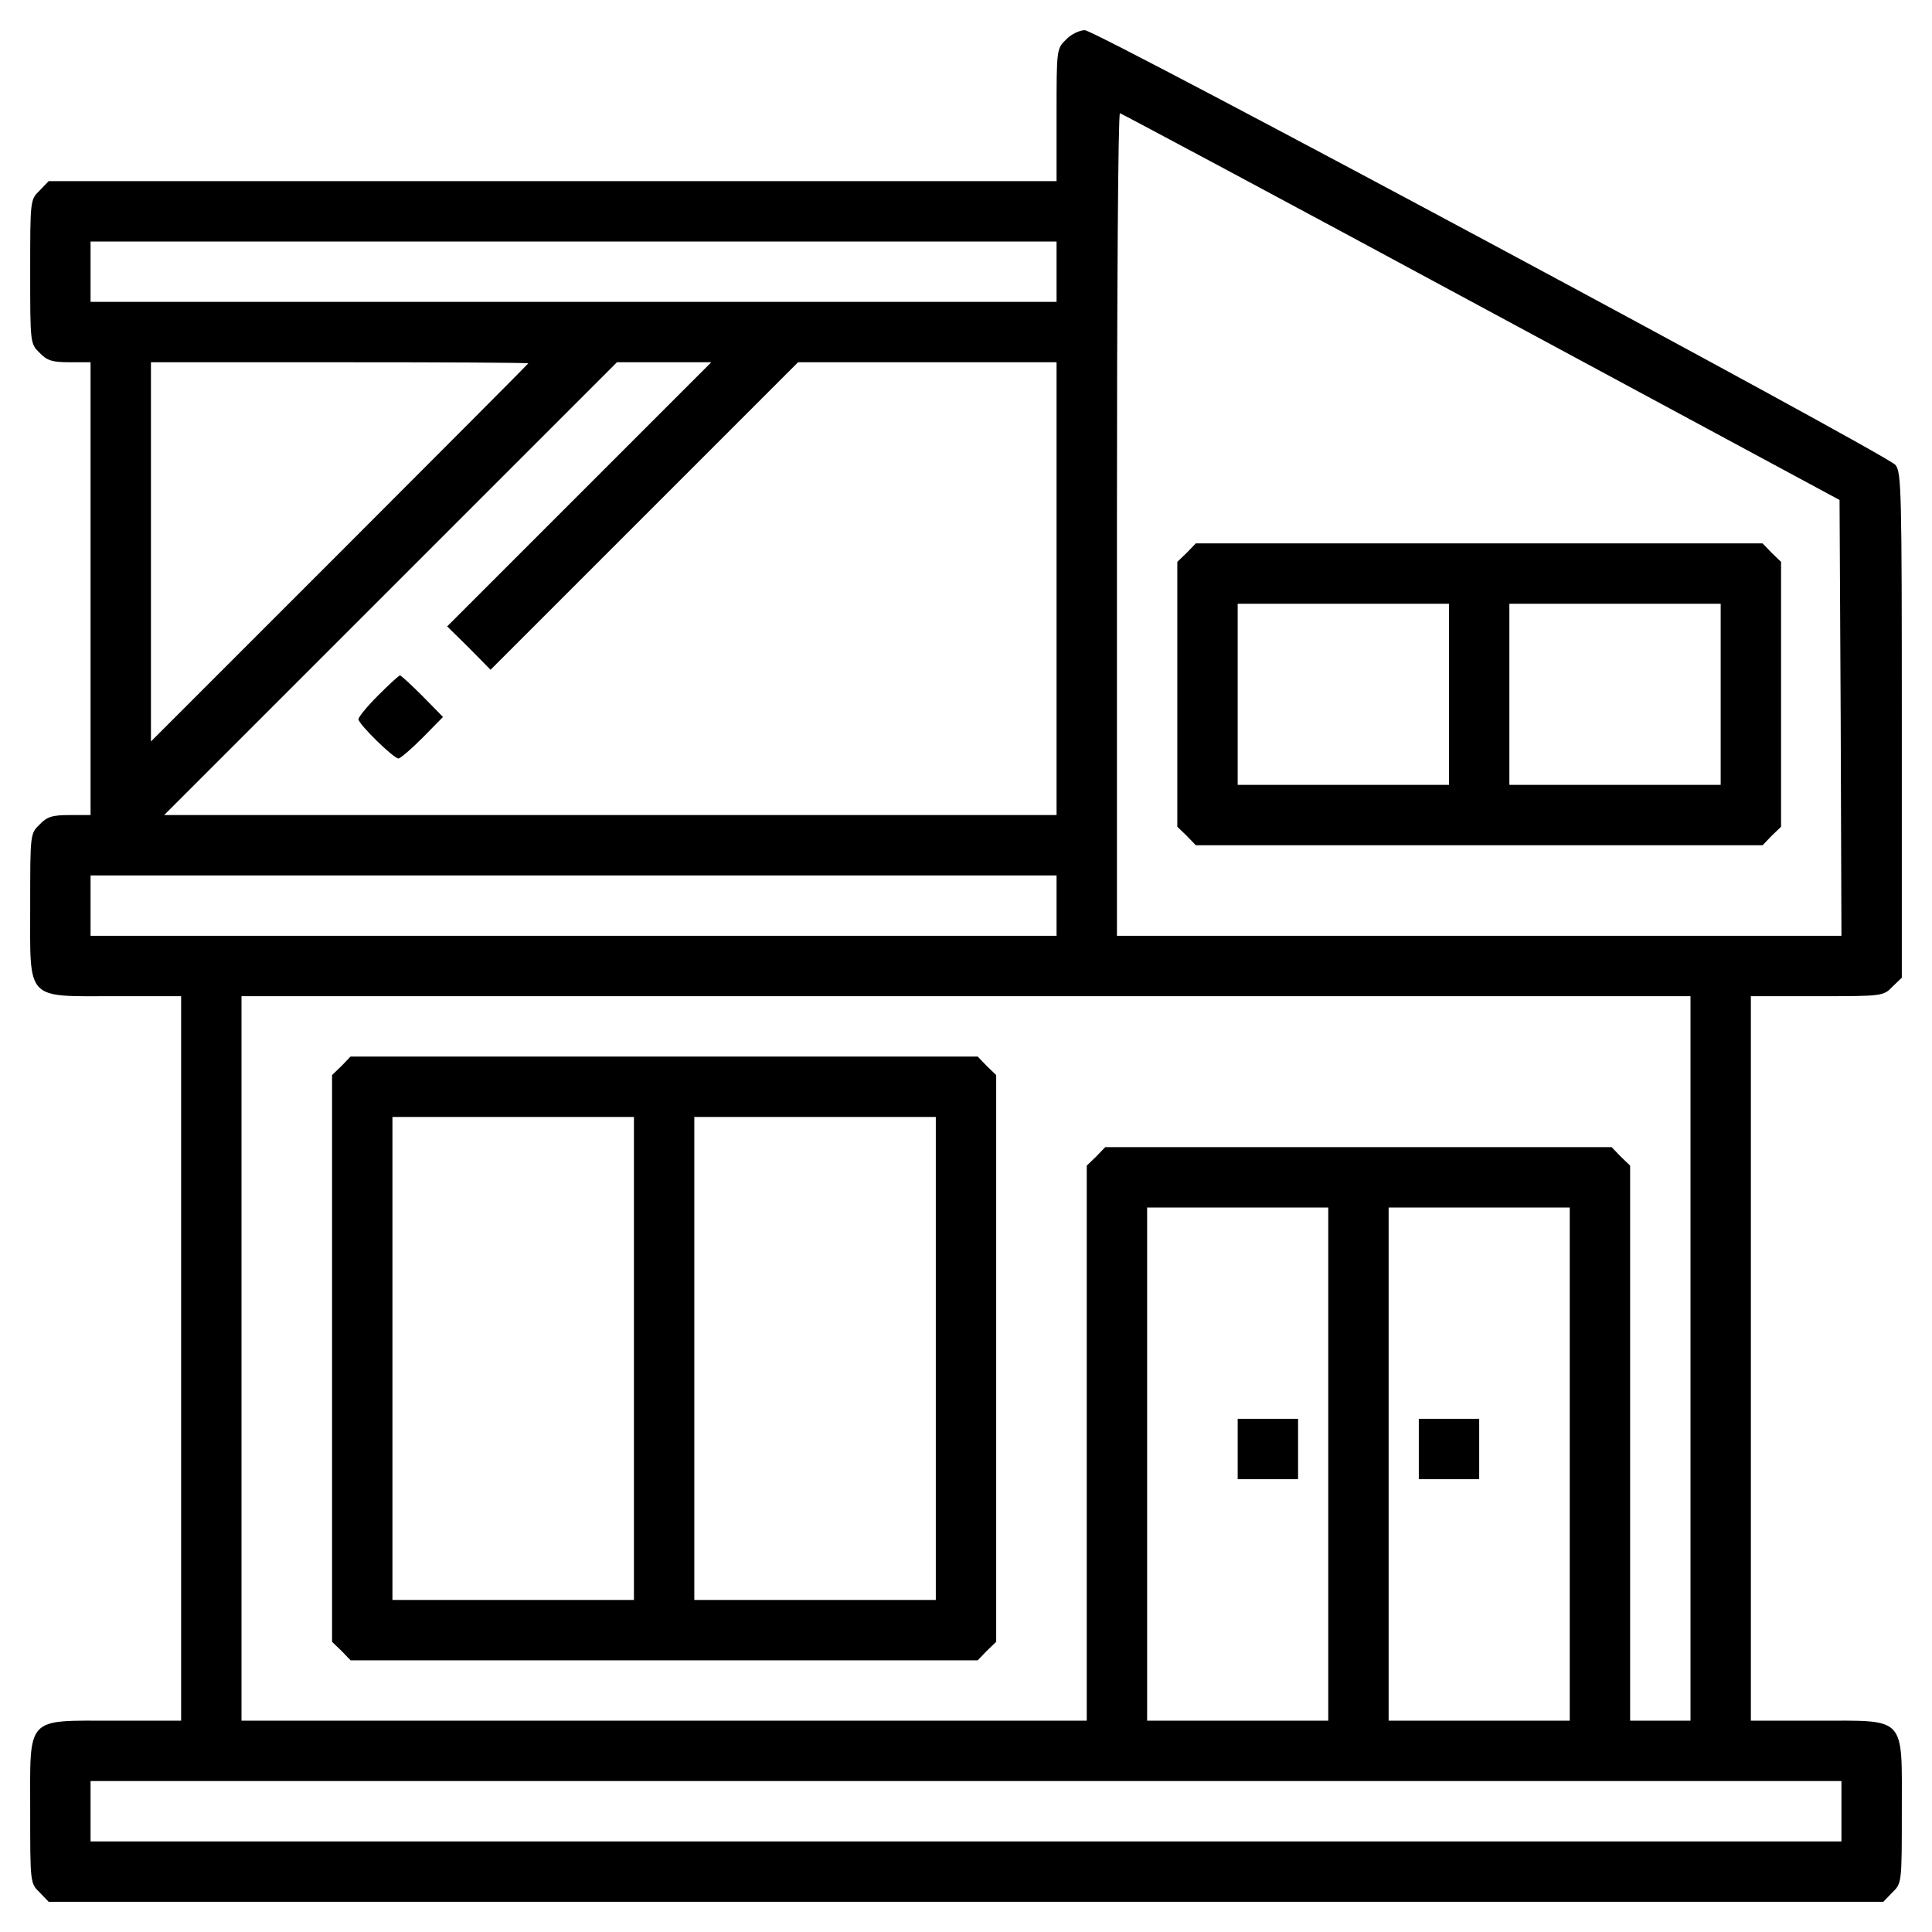
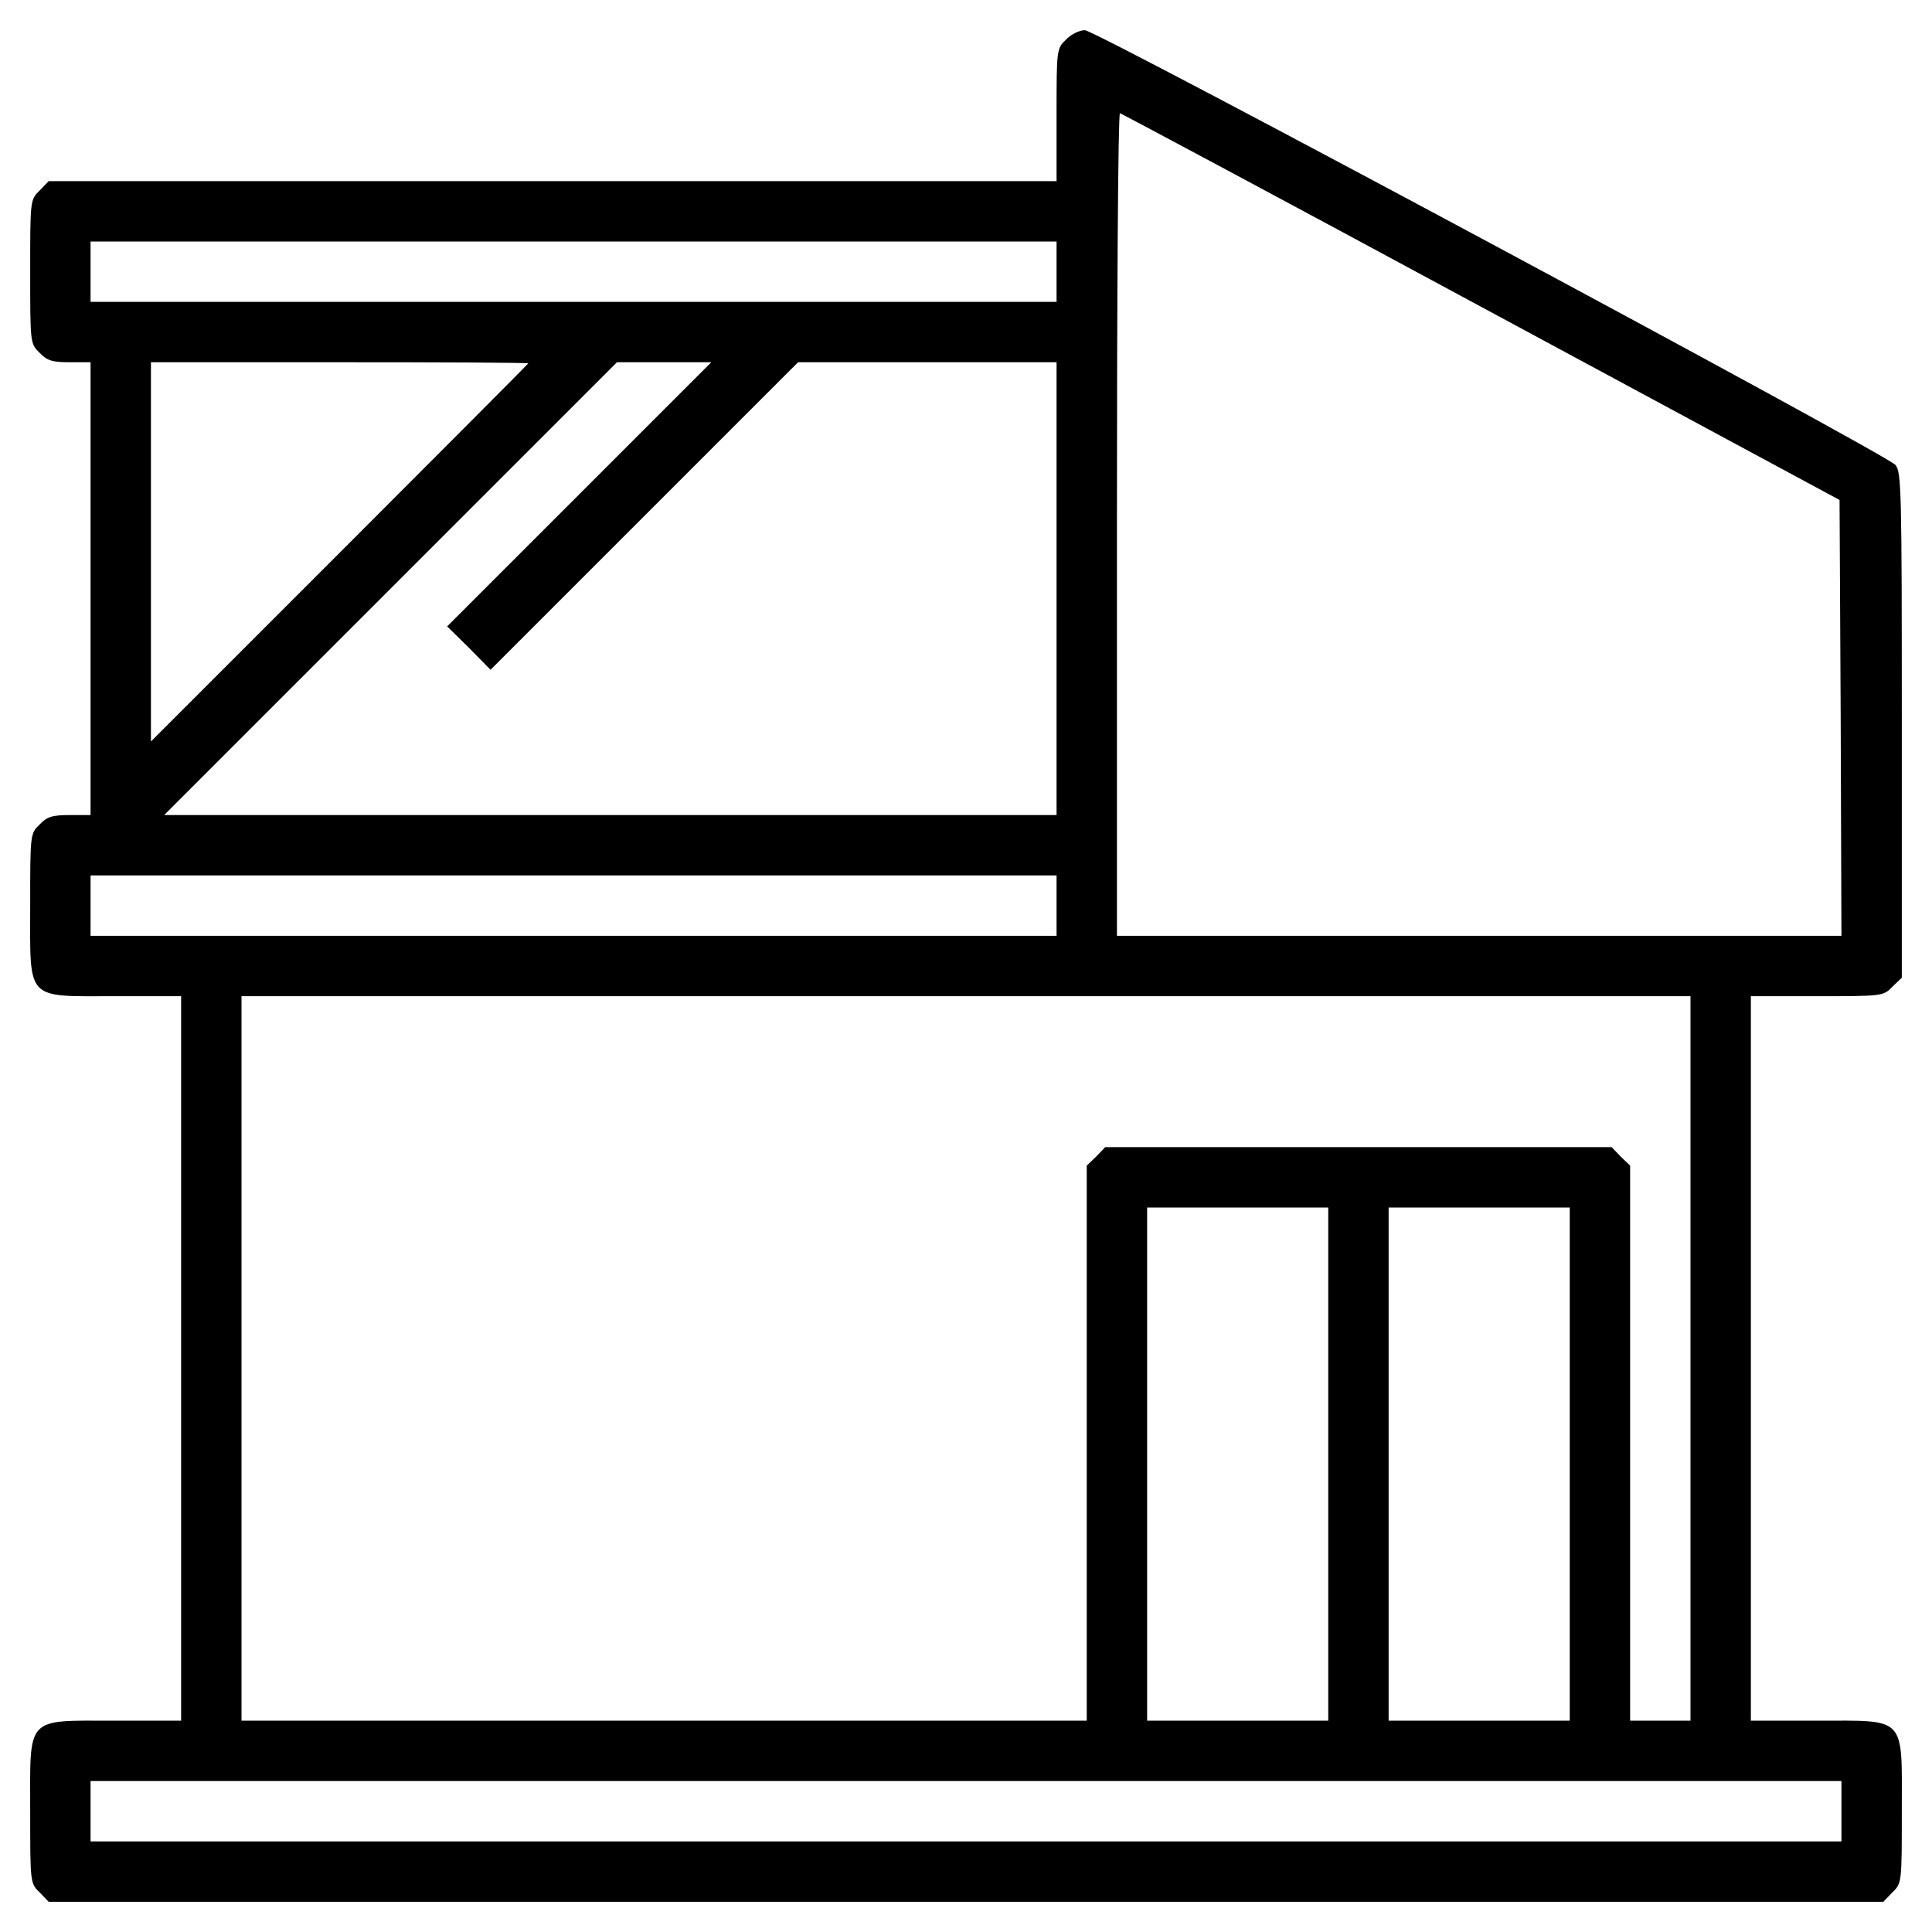
<svg xmlns="http://www.w3.org/2000/svg" version="1.0" width="512pt" height="512pt" viewBox="0 0 512 512" preserveAspectRatio="xMidYMid meet">
  <g transform="translate(0,512) scale(0.1,-0.1)" fill="#000000" stroke="none">
    <path d="M2825 5015 c-25 -24 -25 -27 -25 -200 l0 -175 -1335 0 -1336 0 -24 -25 c-25 -24 -25 -26 -25 -215 0 -189 0 -191 25 -215 20 -21 34 -25 80 -25 l55 0 0 -600 0 -600 -55 0 c-46 0 -60 -4 -80 -25 -25 -24 -25 -26 -25 -215 0 -255 -14 -240 225 -240 l175 0 0 -960 0 -960 -175 0 c-239 0 -225 15 -225 -240 0 -189 0 -191 25 -215 l24 -25 2431 0 2431 0 24 25 c25 24 25 26 25 215 0 255 14 240 -225 240 l-175 0 0 960 0 960 175 0 c173 0 176 0 200 25 l25 24 0 669 c0 624 -1 671 -17 690 -27 30 -2118 1152 -2148 1152 -14 0 -37 -11 -50 -25z m1100 -708 l950 -512 3 -577 2 -578 -960 0 -960 0 0 1090 c0 600 3 1090 8 1090 4 -1 435 -231 957 -513z m-1125 93 l0 -80 -1280 0 -1280 0 0 80 0 80 1280 0 1280 0 0 -80z m-1400 -243 c0 -1 -225 -227 -500 -502 l-500 -500 0 503 0 502 500 0 c275 0 500 -1 500 -3z m135 -347 l-350 -350 58 -57 57 -58 408 408 407 407 343 0 342 0 0 -600 0 -600 -1182 0 -1183 0 600 600 600 600 125 0 125 0 -350 -350z m1265 -1090 l0 -80 -1280 0 -1280 0 0 80 0 80 1280 0 1280 0 0 -80z m1680 -1200 l0 -960 -80 0 -80 0 0 735 0 736 -25 24 -24 25 -671 0 -671 0 -24 -25 -25 -24 0 -736 0 -735 -1120 0 -1120 0 0 960 0 960 1920 0 1920 0 0 -960z m-960 -280 l0 -680 -240 0 -240 0 0 680 0 680 240 0 240 0 0 -680z m640 0 l0 -680 -240 0 -240 0 0 680 0 680 240 0 240 0 0 -680z m720 -920 l0 -80 -2320 0 -2320 0 0 80 0 80 2320 0 2320 0 0 -80z" />
-     <path d="M3145 3655 l-25 -24 0 -351 0 -351 25 -24 24 -25 751 0 751 0 24 25 25 24 0 351 0 351 -25 24 -24 25 -751 0 -751 0 -24 -25z m695 -375 l0 -240 -280 0 -280 0 0 240 0 240 280 0 280 0 0 -240z m720 0 l0 -240 -280 0 -280 0 0 240 0 240 280 0 280 0 0 -240z" />
-     <path d="M1002 3277 c-29 -29 -52 -57 -52 -63 0 -13 93 -104 106 -104 5 0 34 25 64 55 l54 55 -54 55 c-30 30 -57 55 -60 55 -3 0 -29 -24 -58 -53z" />
-     <path d="M905 2295 l-25 -24 0 -751 0 -751 25 -24 24 -25 831 0 831 0 24 25 25 24 0 751 0 751 -25 24 -24 25 -831 0 -831 0 -24 -25z m775 -775 l0 -640 -320 0 -320 0 0 640 0 640 320 0 320 0 0 -640z m800 0 l0 -640 -320 0 -320 0 0 640 0 640 320 0 320 0 0 -640z" />
-     <path d="M3280 1280 l0 -80 80 0 80 0 0 80 0 80 -80 0 -80 0 0 -80z" />
-     <path d="M3760 1280 l0 -80 80 0 80 0 0 80 0 80 -80 0 -80 0 0 -80z" />
  </g>
</svg>